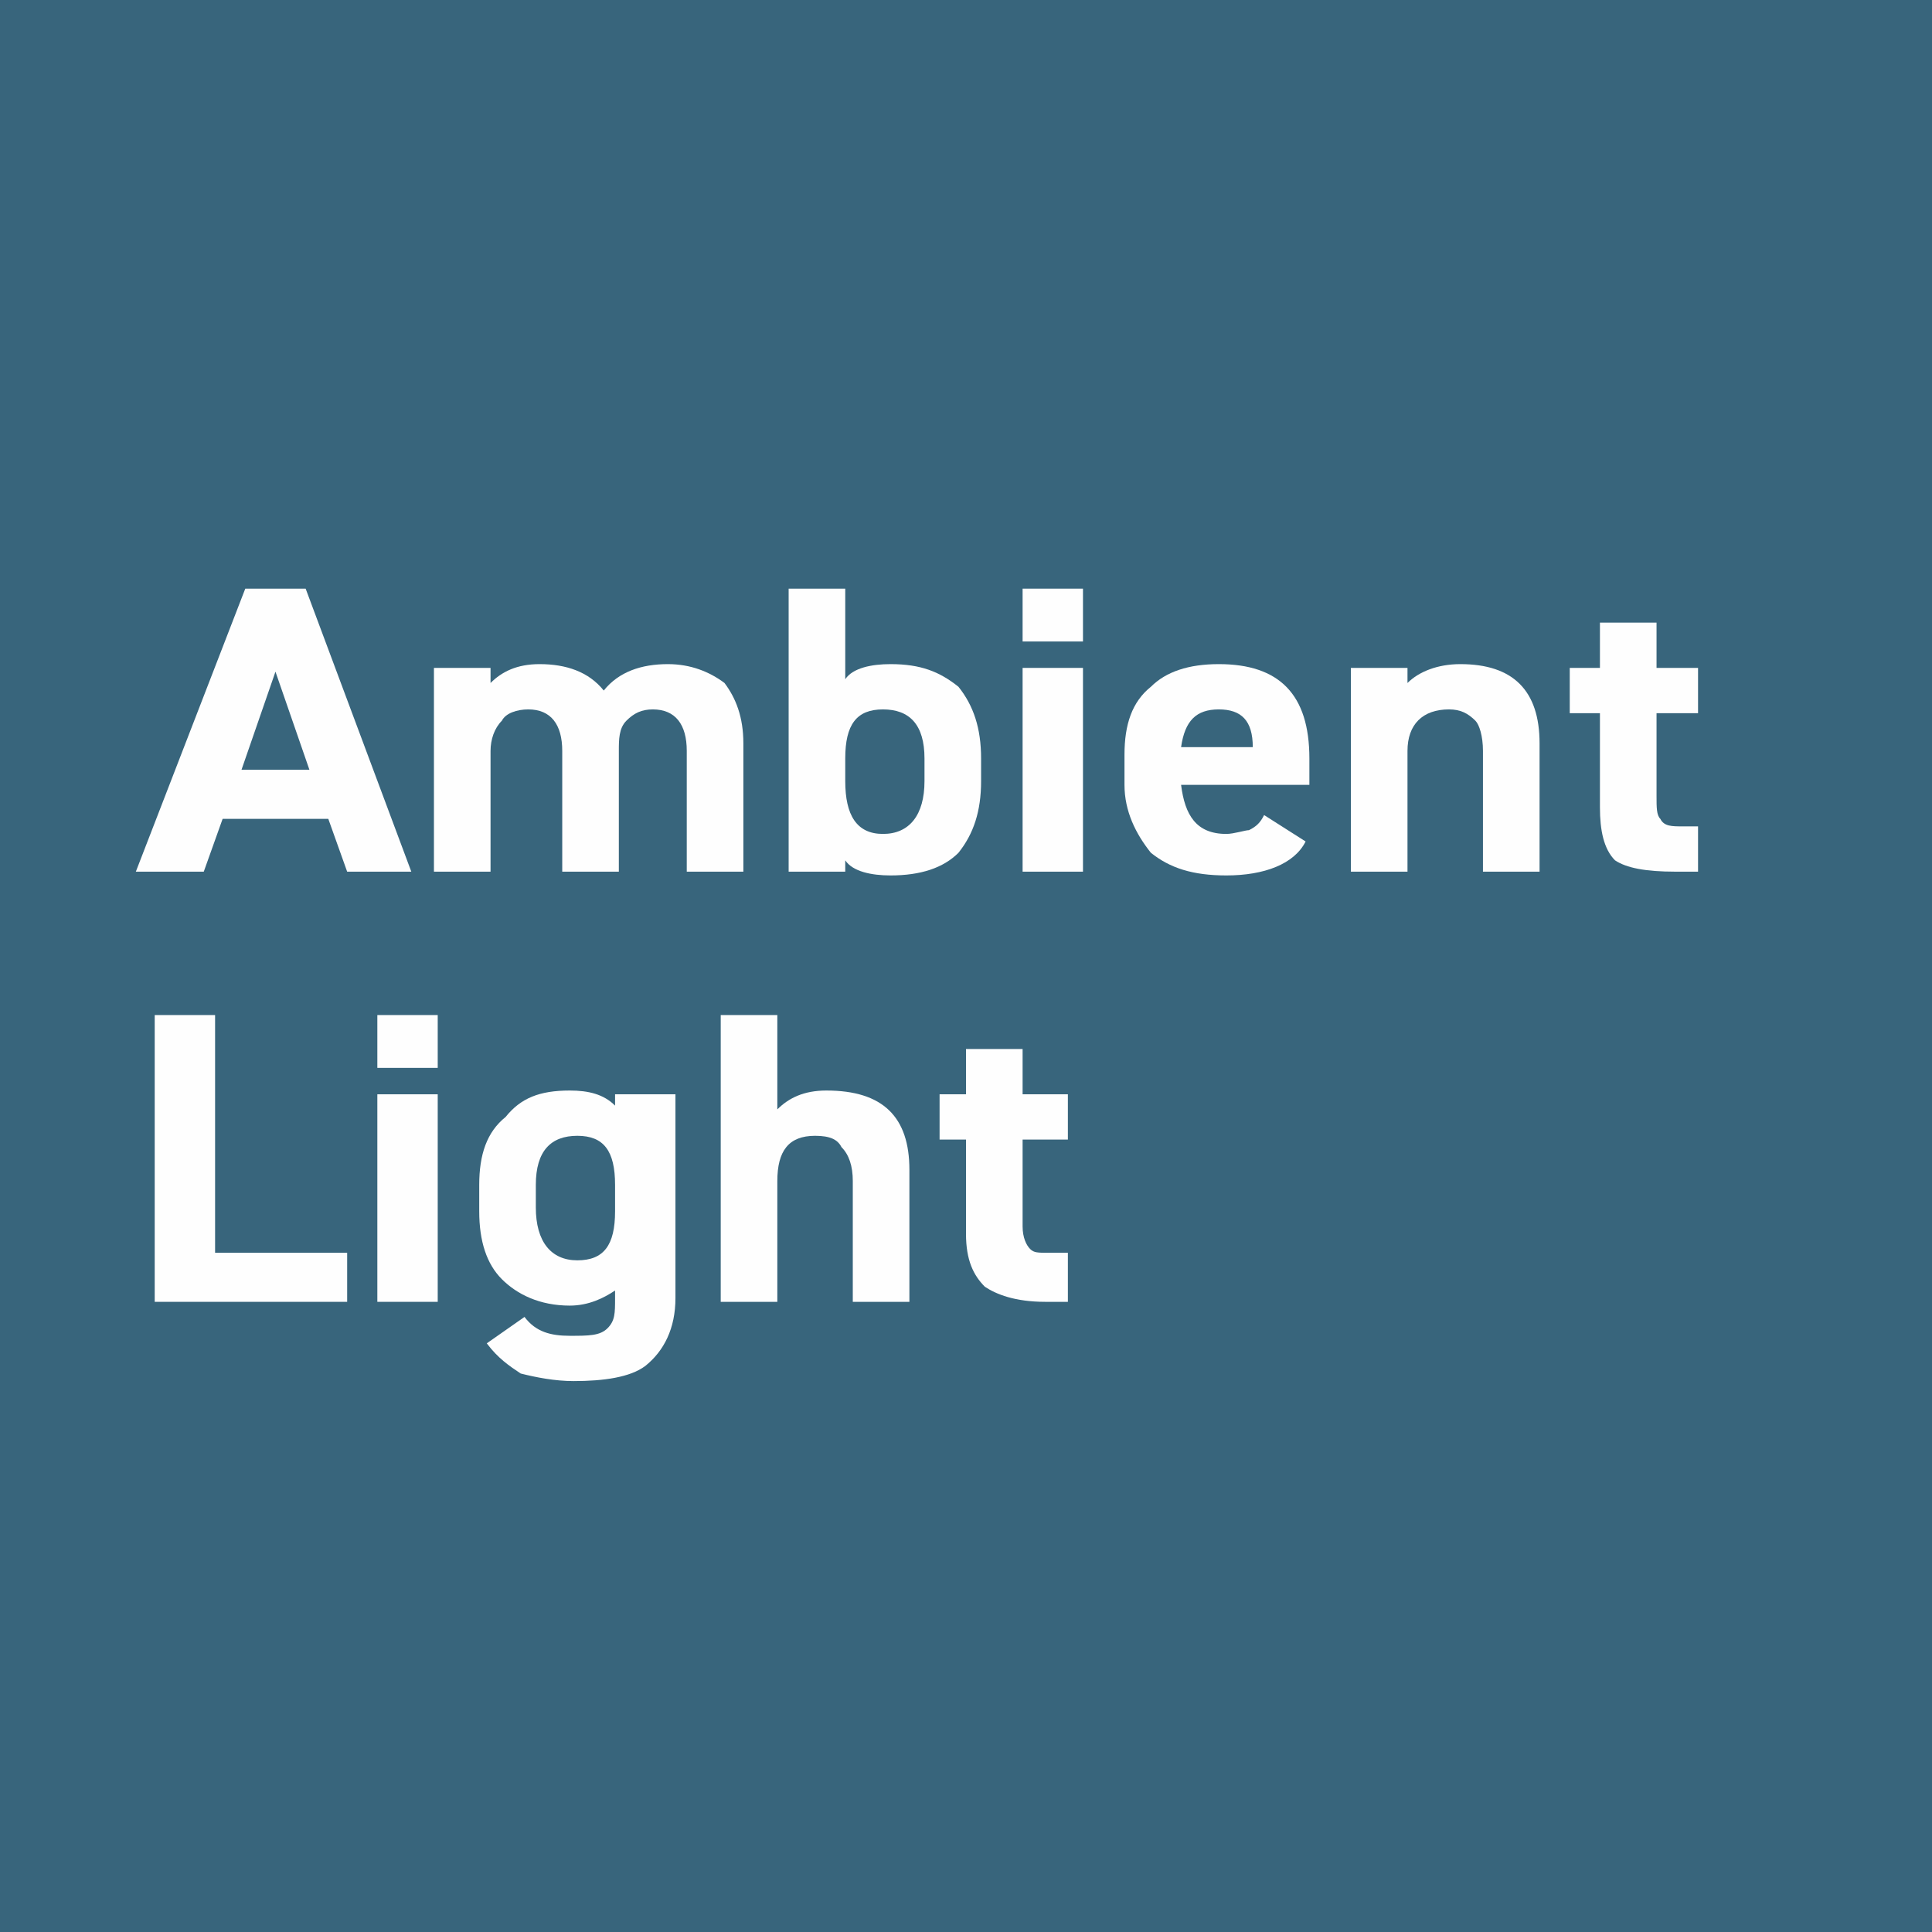
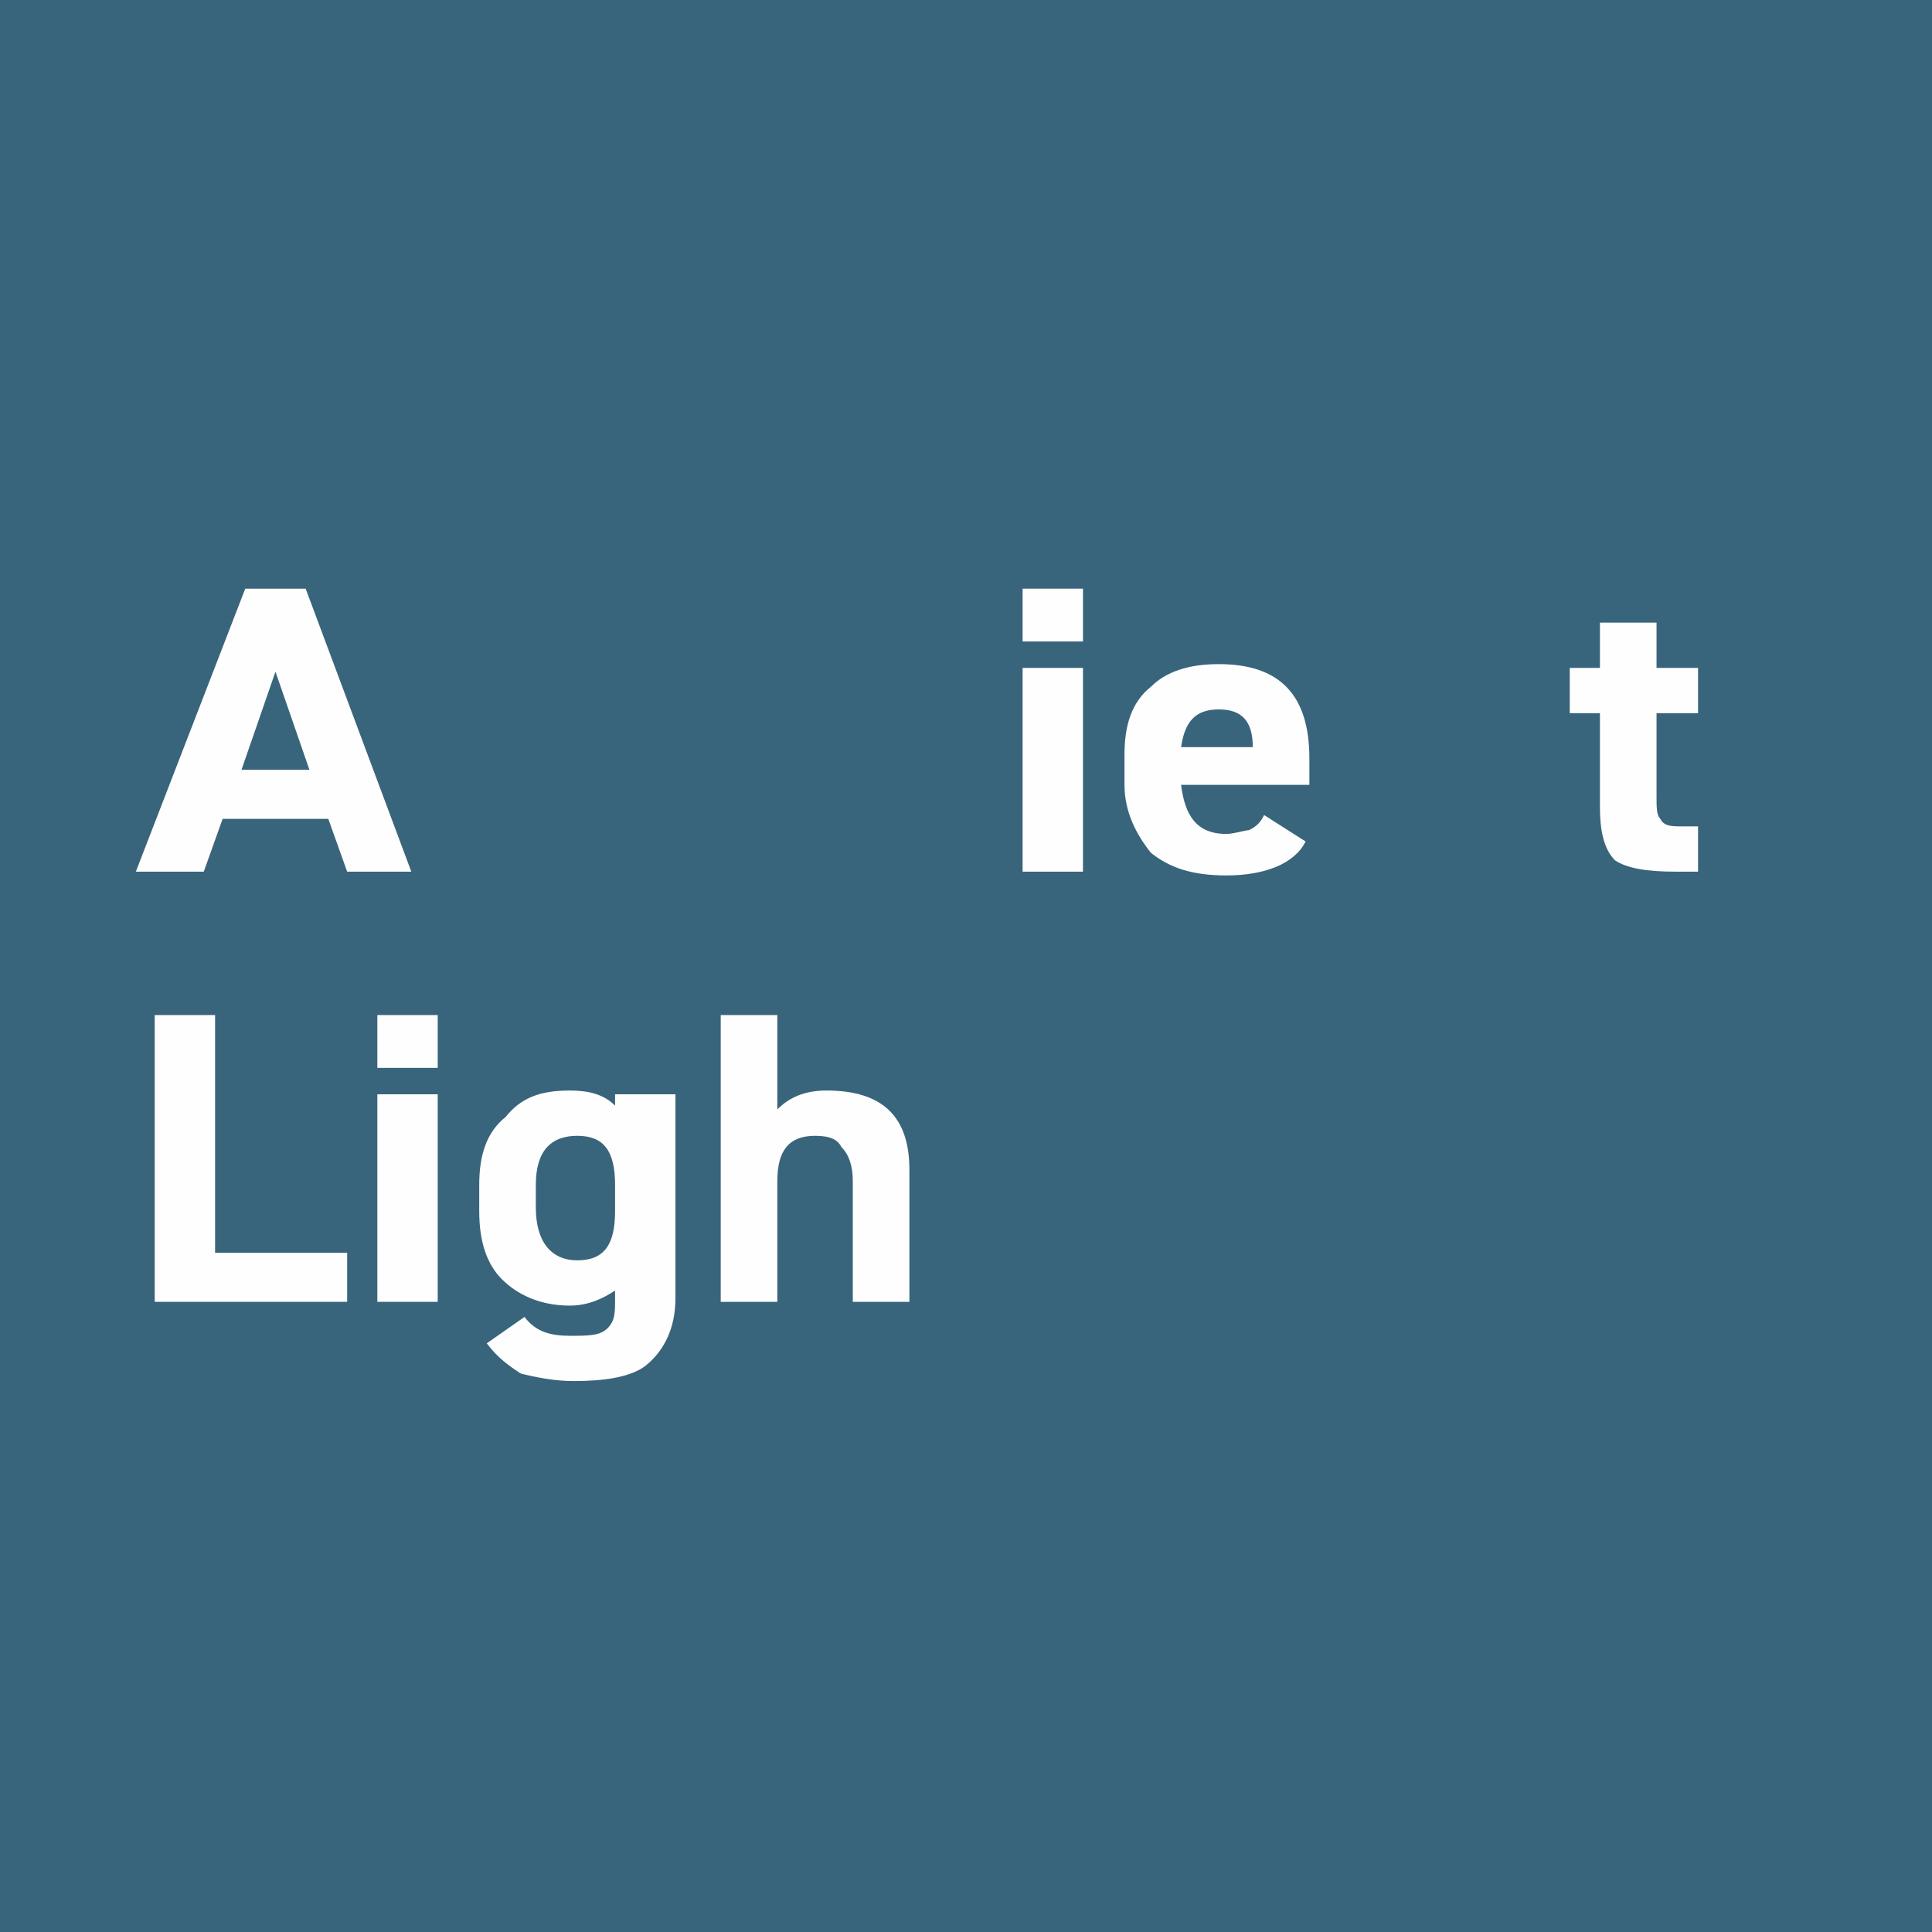
<svg xmlns="http://www.w3.org/2000/svg" xml:space="preserve" width="47px" height="47px" version="1.1" style="shape-rendering:geometricPrecision; text-rendering:geometricPrecision; image-rendering:optimizeQuality; fill-rule:evenodd; clip-rule:evenodd" viewBox="0 0 5.12 5.12">
  <defs>
    <style type="text/css">
   
    .fil0 {fill:#38657C}
    .fil1 {fill:#FEFEFE;fill-rule:nonzero}
   
  </style>
  </defs>
  <g id="Слой_x0020_1">
    <rect class="fil0" width="5.12" height="5.12" />
    <path class="fil1" d="M0.59 2.17l-0.05 0.14 -0.18 0 0.29 -0.75 0.16 0 0.28 0.75 -0.17 0 -0.05 -0.14 -0.28 0zm0.23 -0.13l-0.09 -0.26 -0.09 0.26 0.18 0z" />
-     <path id="1" class="fil1" d="M1.64 1.99l0 0.32 -0.15 0 0 -0.32c0,-0.07 -0.03,-0.11 -0.09,-0.11 -0.03,0 -0.06,0.01 -0.07,0.03 -0.02,0.02 -0.03,0.05 -0.03,0.08l0 0.32 -0.15 0 0 -0.54 0.15 0 0 0.04c0.03,-0.03 0.07,-0.05 0.13,-0.05 0.07,0 0.13,0.02 0.17,0.07 0.04,-0.05 0.1,-0.07 0.17,-0.07 0.06,0 0.11,0.02 0.15,0.05 0.03,0.04 0.05,0.09 0.05,0.16l0 0.34 -0.15 0 0 -0.32c0,-0.07 -0.03,-0.11 -0.09,-0.11 -0.03,0 -0.05,0.01 -0.07,0.03 -0.02,0.02 -0.02,0.05 -0.02,0.08z" />
-     <path id="2" class="fil1" d="M2.09 1.56l0.15 0 0 0.24c0.02,-0.03 0.07,-0.04 0.12,-0.04 0.08,0 0.13,0.02 0.18,0.06 0.04,0.05 0.06,0.11 0.06,0.19l0 0.06c0,0.08 -0.02,0.14 -0.06,0.19 -0.04,0.04 -0.1,0.06 -0.18,0.06 -0.05,0 -0.1,-0.01 -0.12,-0.04l0 0.03 -0.15 0 0 -0.75zm0.36 0.51l0 -0.06c0,-0.09 -0.04,-0.13 -0.11,-0.13 -0.07,0 -0.1,0.04 -0.1,0.13l0 0.06c0,0.09 0.03,0.14 0.1,0.14 0.07,0 0.11,-0.05 0.11,-0.14z" />
    <path id="3" class="fil1" d="M2.87 2.31l-0.16 0 0 -0.54 0.16 0 0 0.54zm0 -0.61l-0.16 0 0 -0.14 0.16 0 0 0.14z" />
    <path id="4" class="fil1" d="M3.35 2.16l0.11 0.07c-0.03,0.06 -0.11,0.09 -0.21,0.09 -0.09,0 -0.15,-0.02 -0.2,-0.06 -0.04,-0.05 -0.07,-0.11 -0.07,-0.18l0 -0.08c0,-0.08 0.02,-0.14 0.07,-0.18 0.04,-0.04 0.1,-0.06 0.18,-0.06 0.16,0 0.24,0.08 0.24,0.25l0 0.07 -0.34 0c0.01,0.08 0.04,0.13 0.12,0.13 0.02,0 0.05,-0.01 0.06,-0.01 0.02,-0.01 0.03,-0.02 0.04,-0.04zm-0.03 -0.18c0,-0.07 -0.03,-0.1 -0.09,-0.1 -0.06,0 -0.09,0.03 -0.1,0.1l0.19 0z" />
-     <path id="5" class="fil1" d="M3.73 2.31l-0.15 0 0 -0.54 0.15 0 0 0.04c0.03,-0.03 0.08,-0.05 0.14,-0.05 0.14,0 0.21,0.07 0.21,0.21l0 0.34 -0.15 0 0 -0.32c0,-0.04 -0.01,-0.07 -0.02,-0.08 -0.02,-0.02 -0.04,-0.03 -0.07,-0.03 -0.07,0 -0.11,0.04 -0.11,0.11l0 0.32z" />
    <path id="6" class="fil1" d="M4.24 1.89l-0.08 0 0 -0.12 0.08 0 0 -0.12 0.15 0 0 0.12 0.11 0 0 0.12 -0.11 0 0 0.22c0,0.03 0,0.05 0.01,0.06 0.01,0.02 0.03,0.02 0.06,0.02l0.04 0 0 0.12 -0.06 0c-0.08,0 -0.13,-0.01 -0.16,-0.03 -0.03,-0.03 -0.04,-0.08 -0.04,-0.14l0 -0.25z" />
    <polygon class="fil1" points="0.41,2.69 0.57,2.69 0.57,3.32 0.92,3.32 0.92,3.45 0.41,3.45 " />
    <path id="1" class="fil1" d="M1.16 3.45l-0.16 0 0 -0.55 0.16 0 0 0.55zm0 -0.62l-0.16 0 0 -0.14 0.16 0 0 0.14z" />
    <path id="2" class="fil1" d="M1.63 2.93l0 -0.03 0.16 0 0 0.54c0,0.08 -0.03,0.14 -0.08,0.18 -0.04,0.03 -0.11,0.04 -0.19,0.04 -0.05,0 -0.1,-0.01 -0.14,-0.02 -0.03,-0.02 -0.06,-0.04 -0.09,-0.08l0.1 -0.07c0.03,0.04 0.07,0.05 0.12,0.05 0.05,0 0.08,0 0.1,-0.02 0.02,-0.02 0.02,-0.04 0.02,-0.08l0 -0.02c-0.03,0.02 -0.07,0.04 -0.12,0.04 -0.08,0 -0.14,-0.03 -0.18,-0.07 -0.04,-0.04 -0.06,-0.1 -0.06,-0.18l0 -0.07c0,-0.08 0.02,-0.14 0.07,-0.18 0.04,-0.05 0.09,-0.07 0.17,-0.07 0.05,0 0.09,0.01 0.12,0.04zm0 0.28l0 -0.07c0,-0.09 -0.03,-0.13 -0.1,-0.13 -0.07,0 -0.11,0.04 -0.11,0.13l0 0.06c0,0.09 0.04,0.14 0.11,0.14 0.07,0 0.1,-0.04 0.1,-0.13z" />
    <path id="3" class="fil1" d="M2.06 3.45l-0.15 0 0 -0.76 0.15 0 0 0.25c0.03,-0.03 0.07,-0.05 0.13,-0.05 0.15,0 0.22,0.07 0.22,0.21l0 0.35 -0.15 0 0 -0.32c0,-0.04 -0.01,-0.07 -0.03,-0.09 -0.01,-0.02 -0.03,-0.03 -0.07,-0.03 -0.07,0 -0.1,0.04 -0.1,0.12l0 0.32z" />
-     <path id="4" class="fil1" d="M2.56 3.02l-0.07 0 0 -0.12 0.07 0 0 -0.12 0.15 0 0 0.12 0.12 0 0 0.12 -0.12 0 0 0.23c0,0.03 0.01,0.05 0.02,0.06 0.01,0.01 0.02,0.01 0.05,0.01l0.05 0 0 0.13 -0.06 0c-0.08,0 -0.13,-0.02 -0.16,-0.04 -0.03,-0.03 -0.05,-0.07 -0.05,-0.14l0 -0.25z" />
  </g>
</svg>